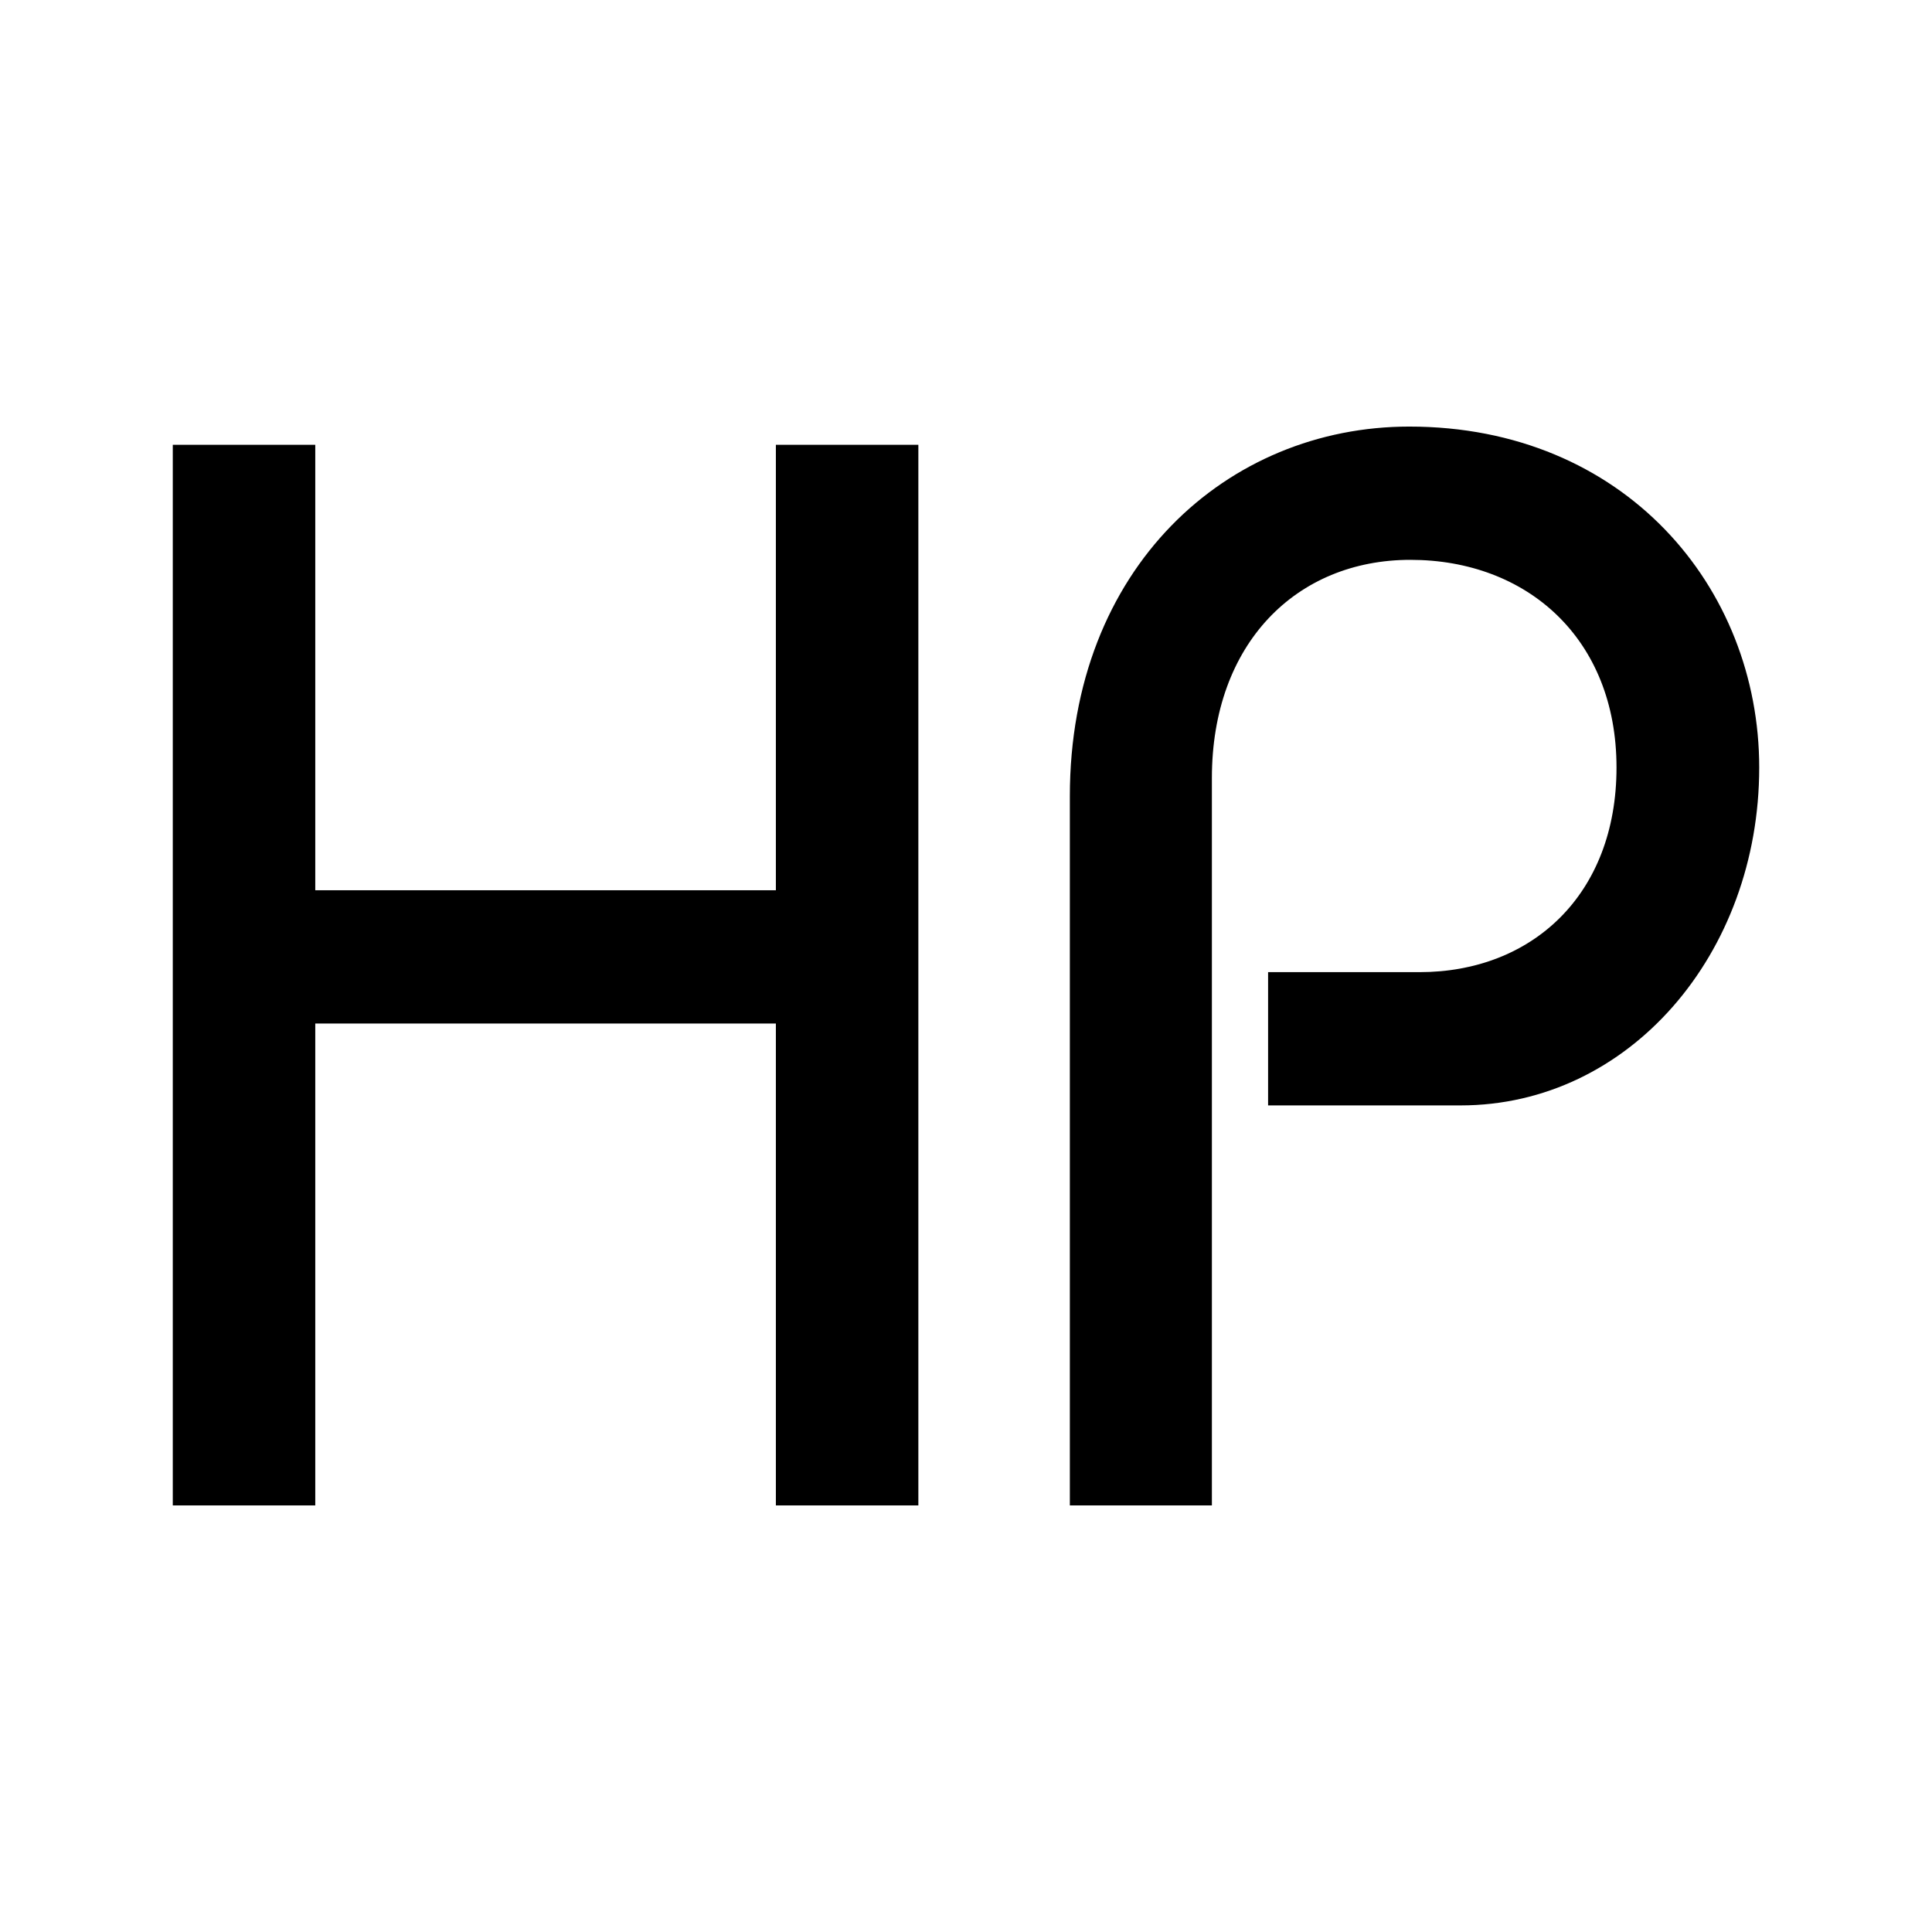
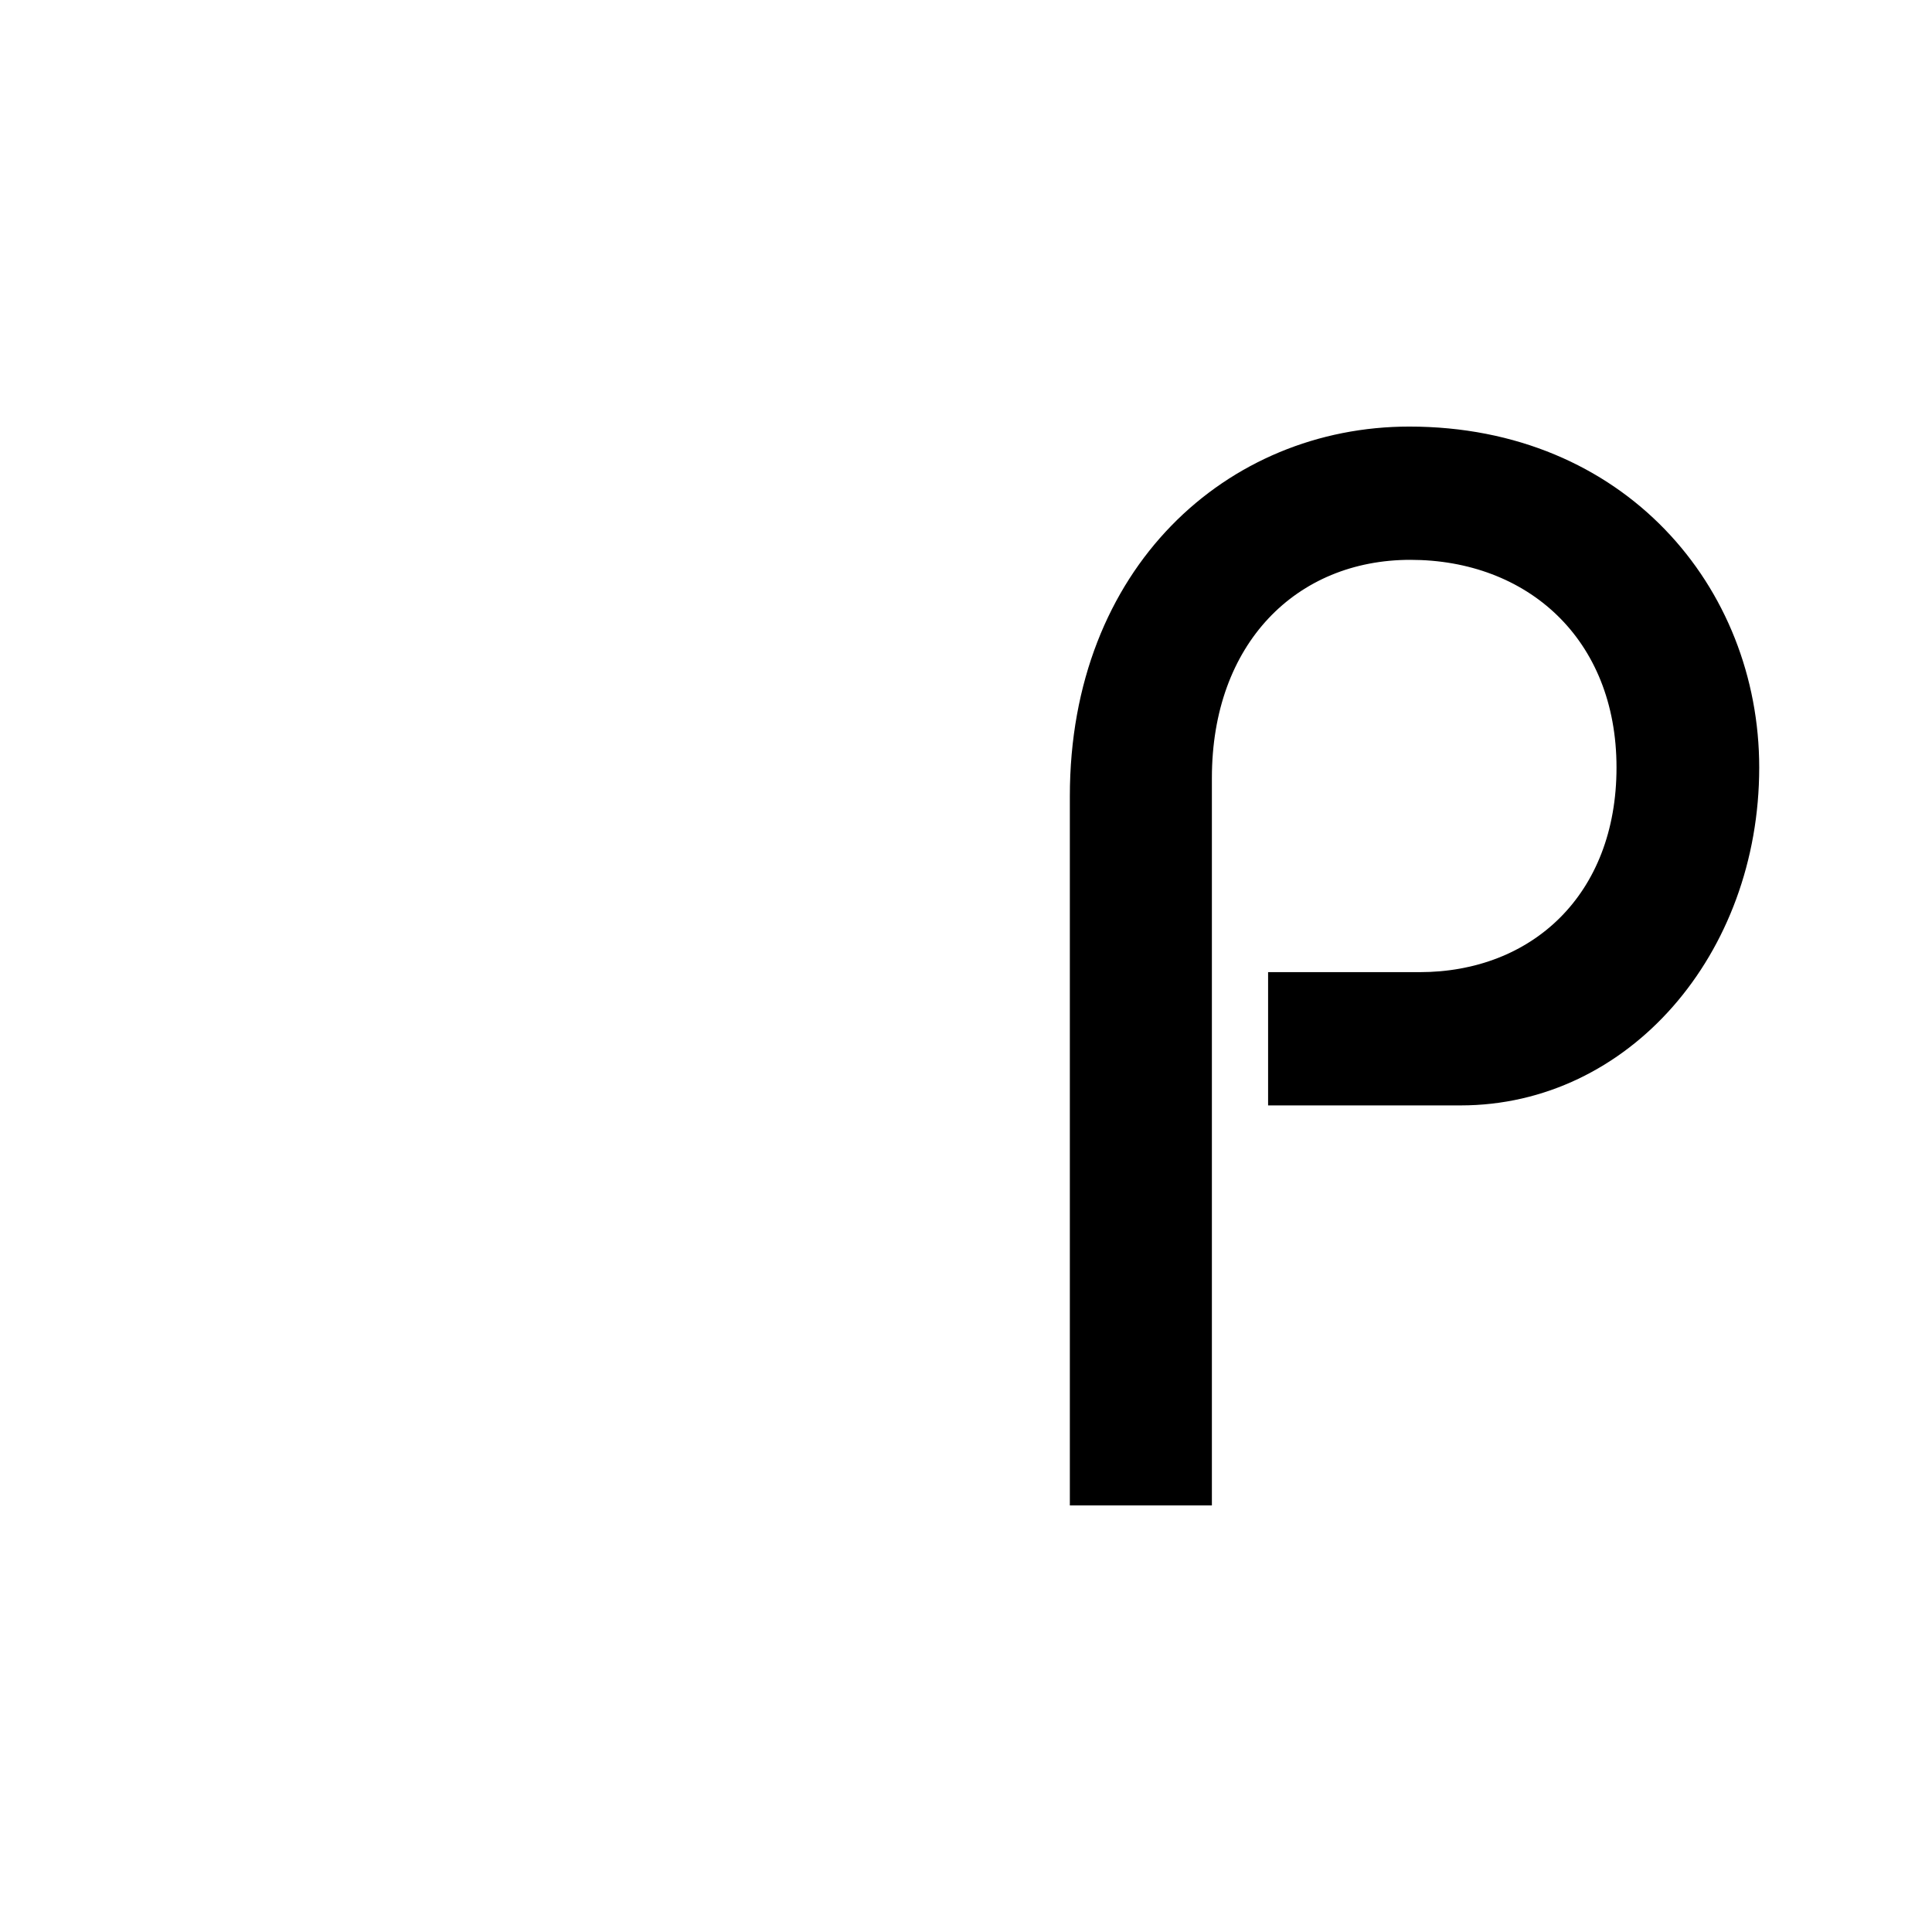
<svg xmlns="http://www.w3.org/2000/svg" version="1.1" id="レイヤー_1" x="0px" y="0px" viewBox="0 0 88 88" style="enable-background:new 0 0 88 88;" xml:space="preserve">
  <g>
-     <path d="M7.87,68.57V20.26h6.49v20.29h20.98V20.26h6.49v48.31h-6.49V46.62H14.36v21.95H7.87z" />
    <path d="M48.73,68.57v-32.3c0-10.42,7.18-16.84,15.46-16.84c9.8,0,15.94,7.32,15.94,15.53c0,8.49-5.93,15.39-13.6,15.39h-8.77   v-6.07h6.9c5.11,0,8.97-3.52,8.97-9.32c0-5.87-4.07-9.46-9.39-9.46c-5.18,0-9.04,3.8-9.04,9.94v33.13H48.73z" />
  </g>
</svg>